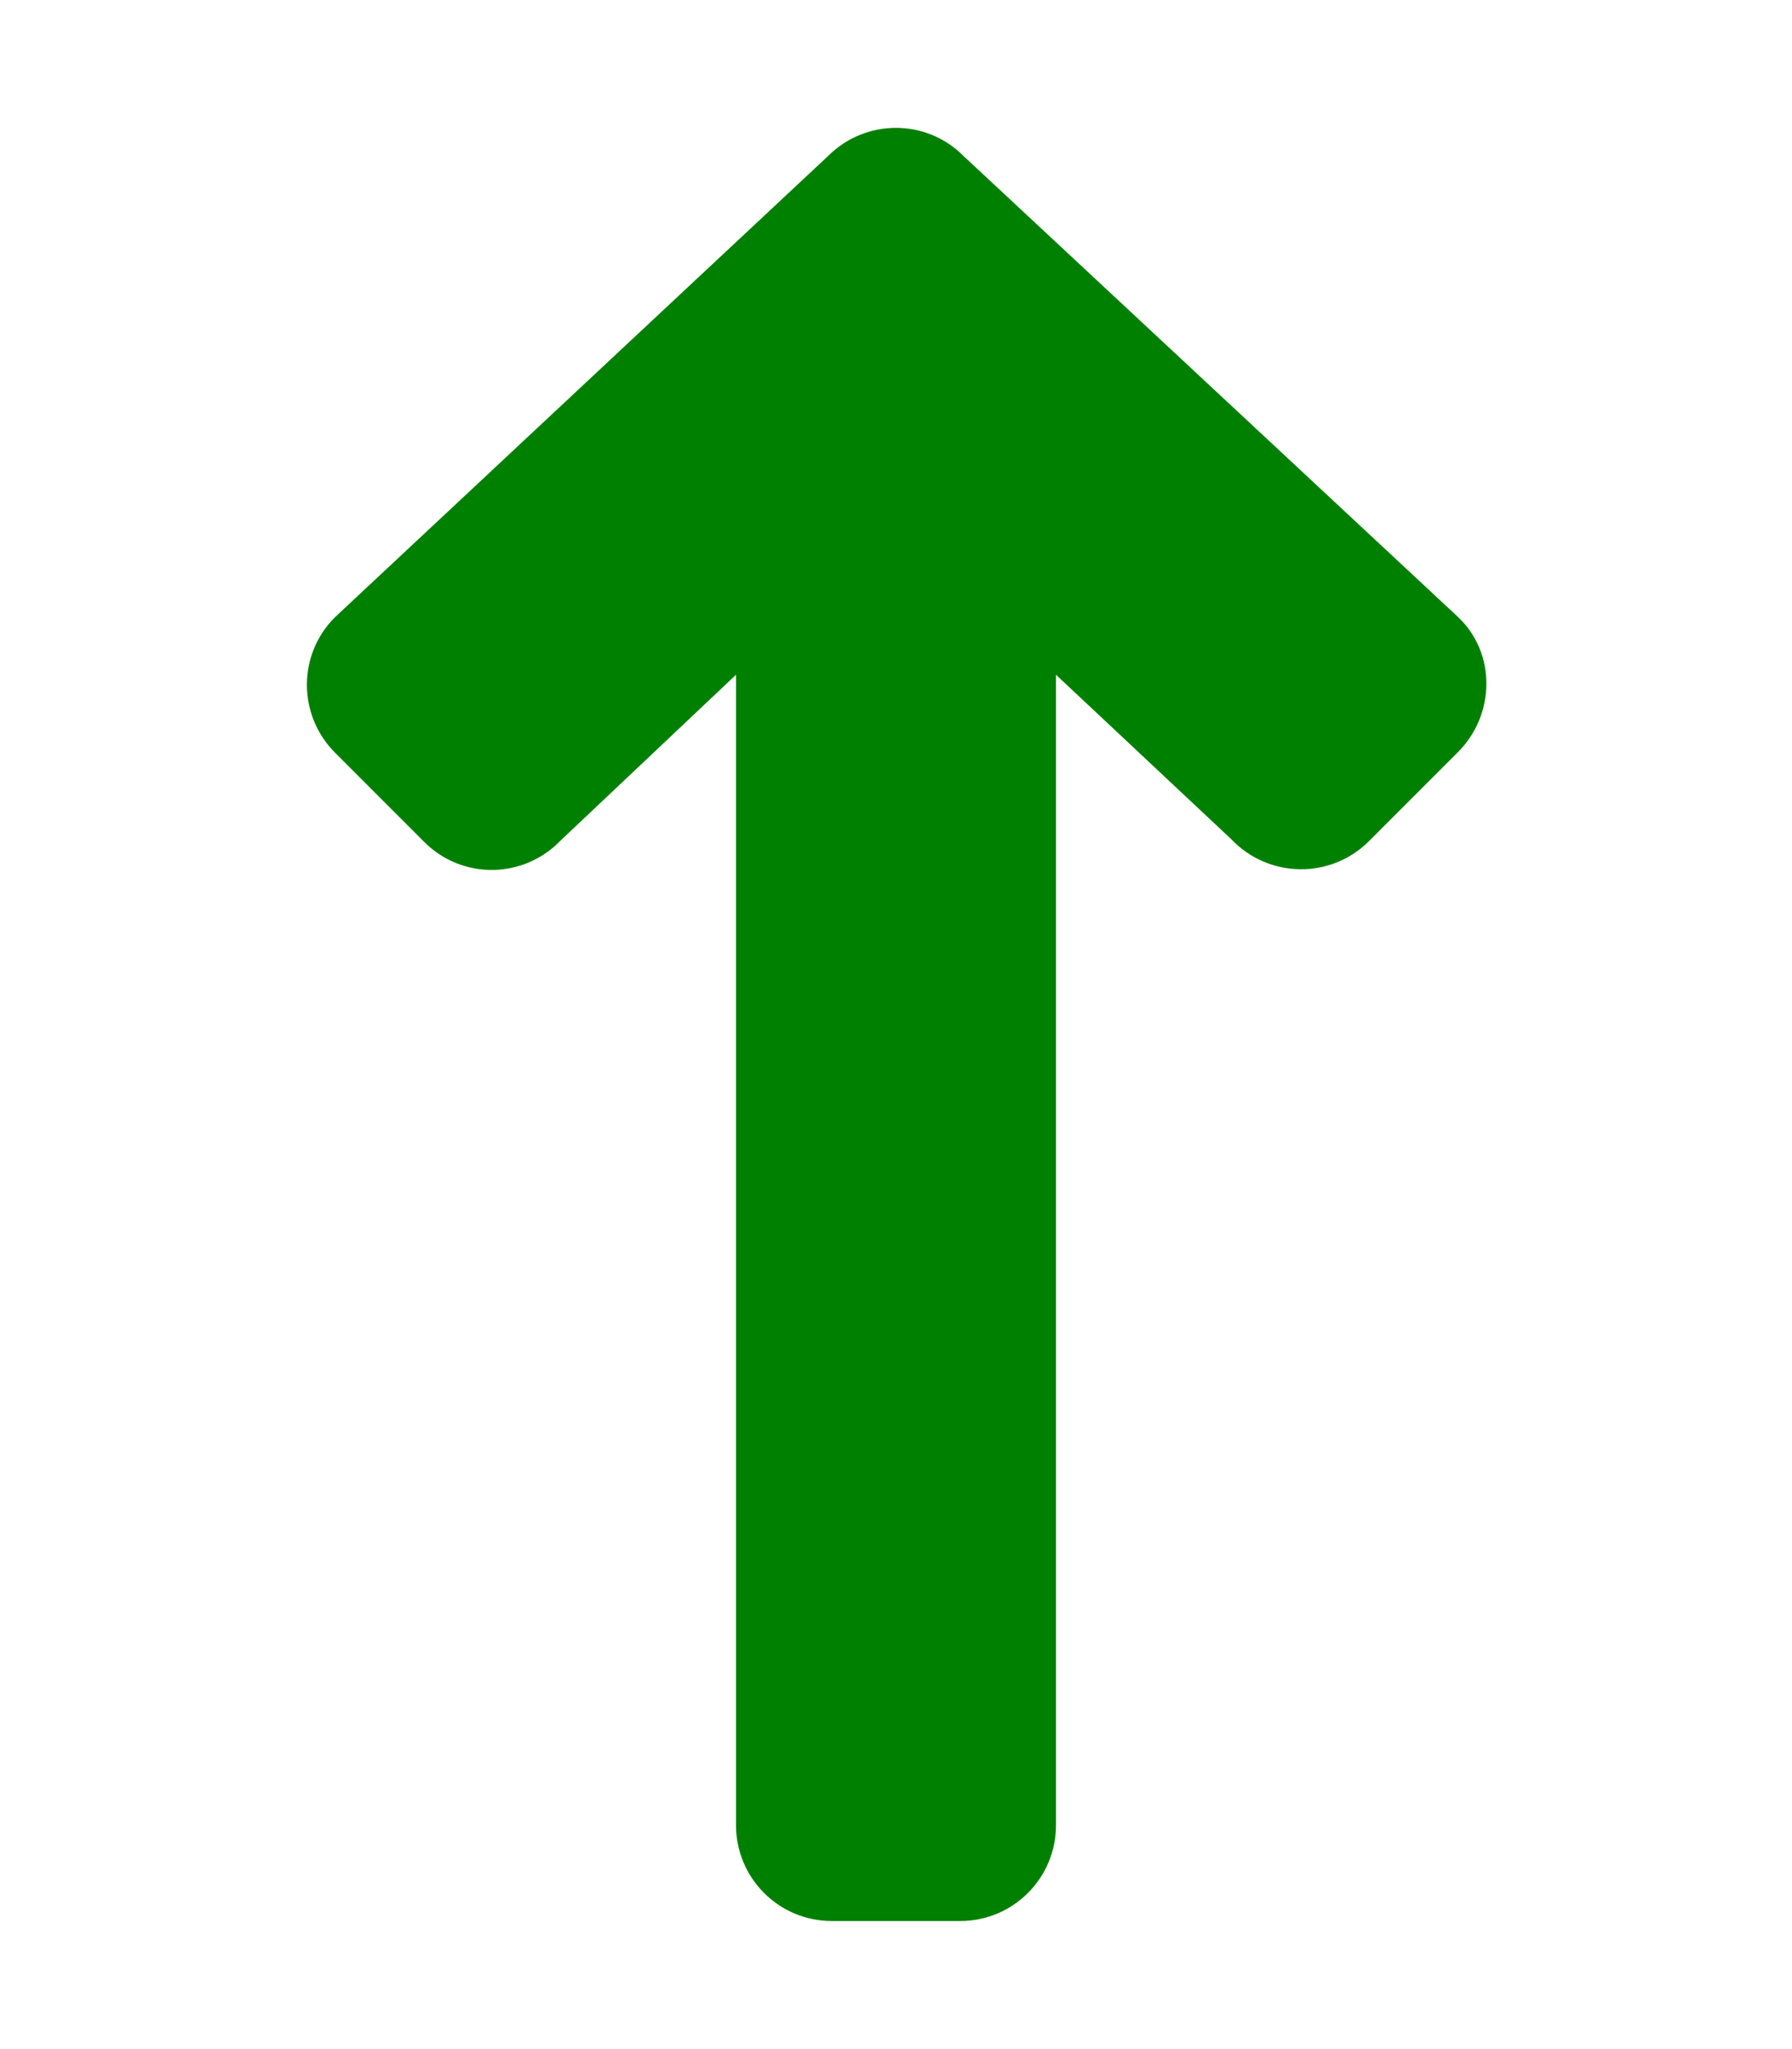
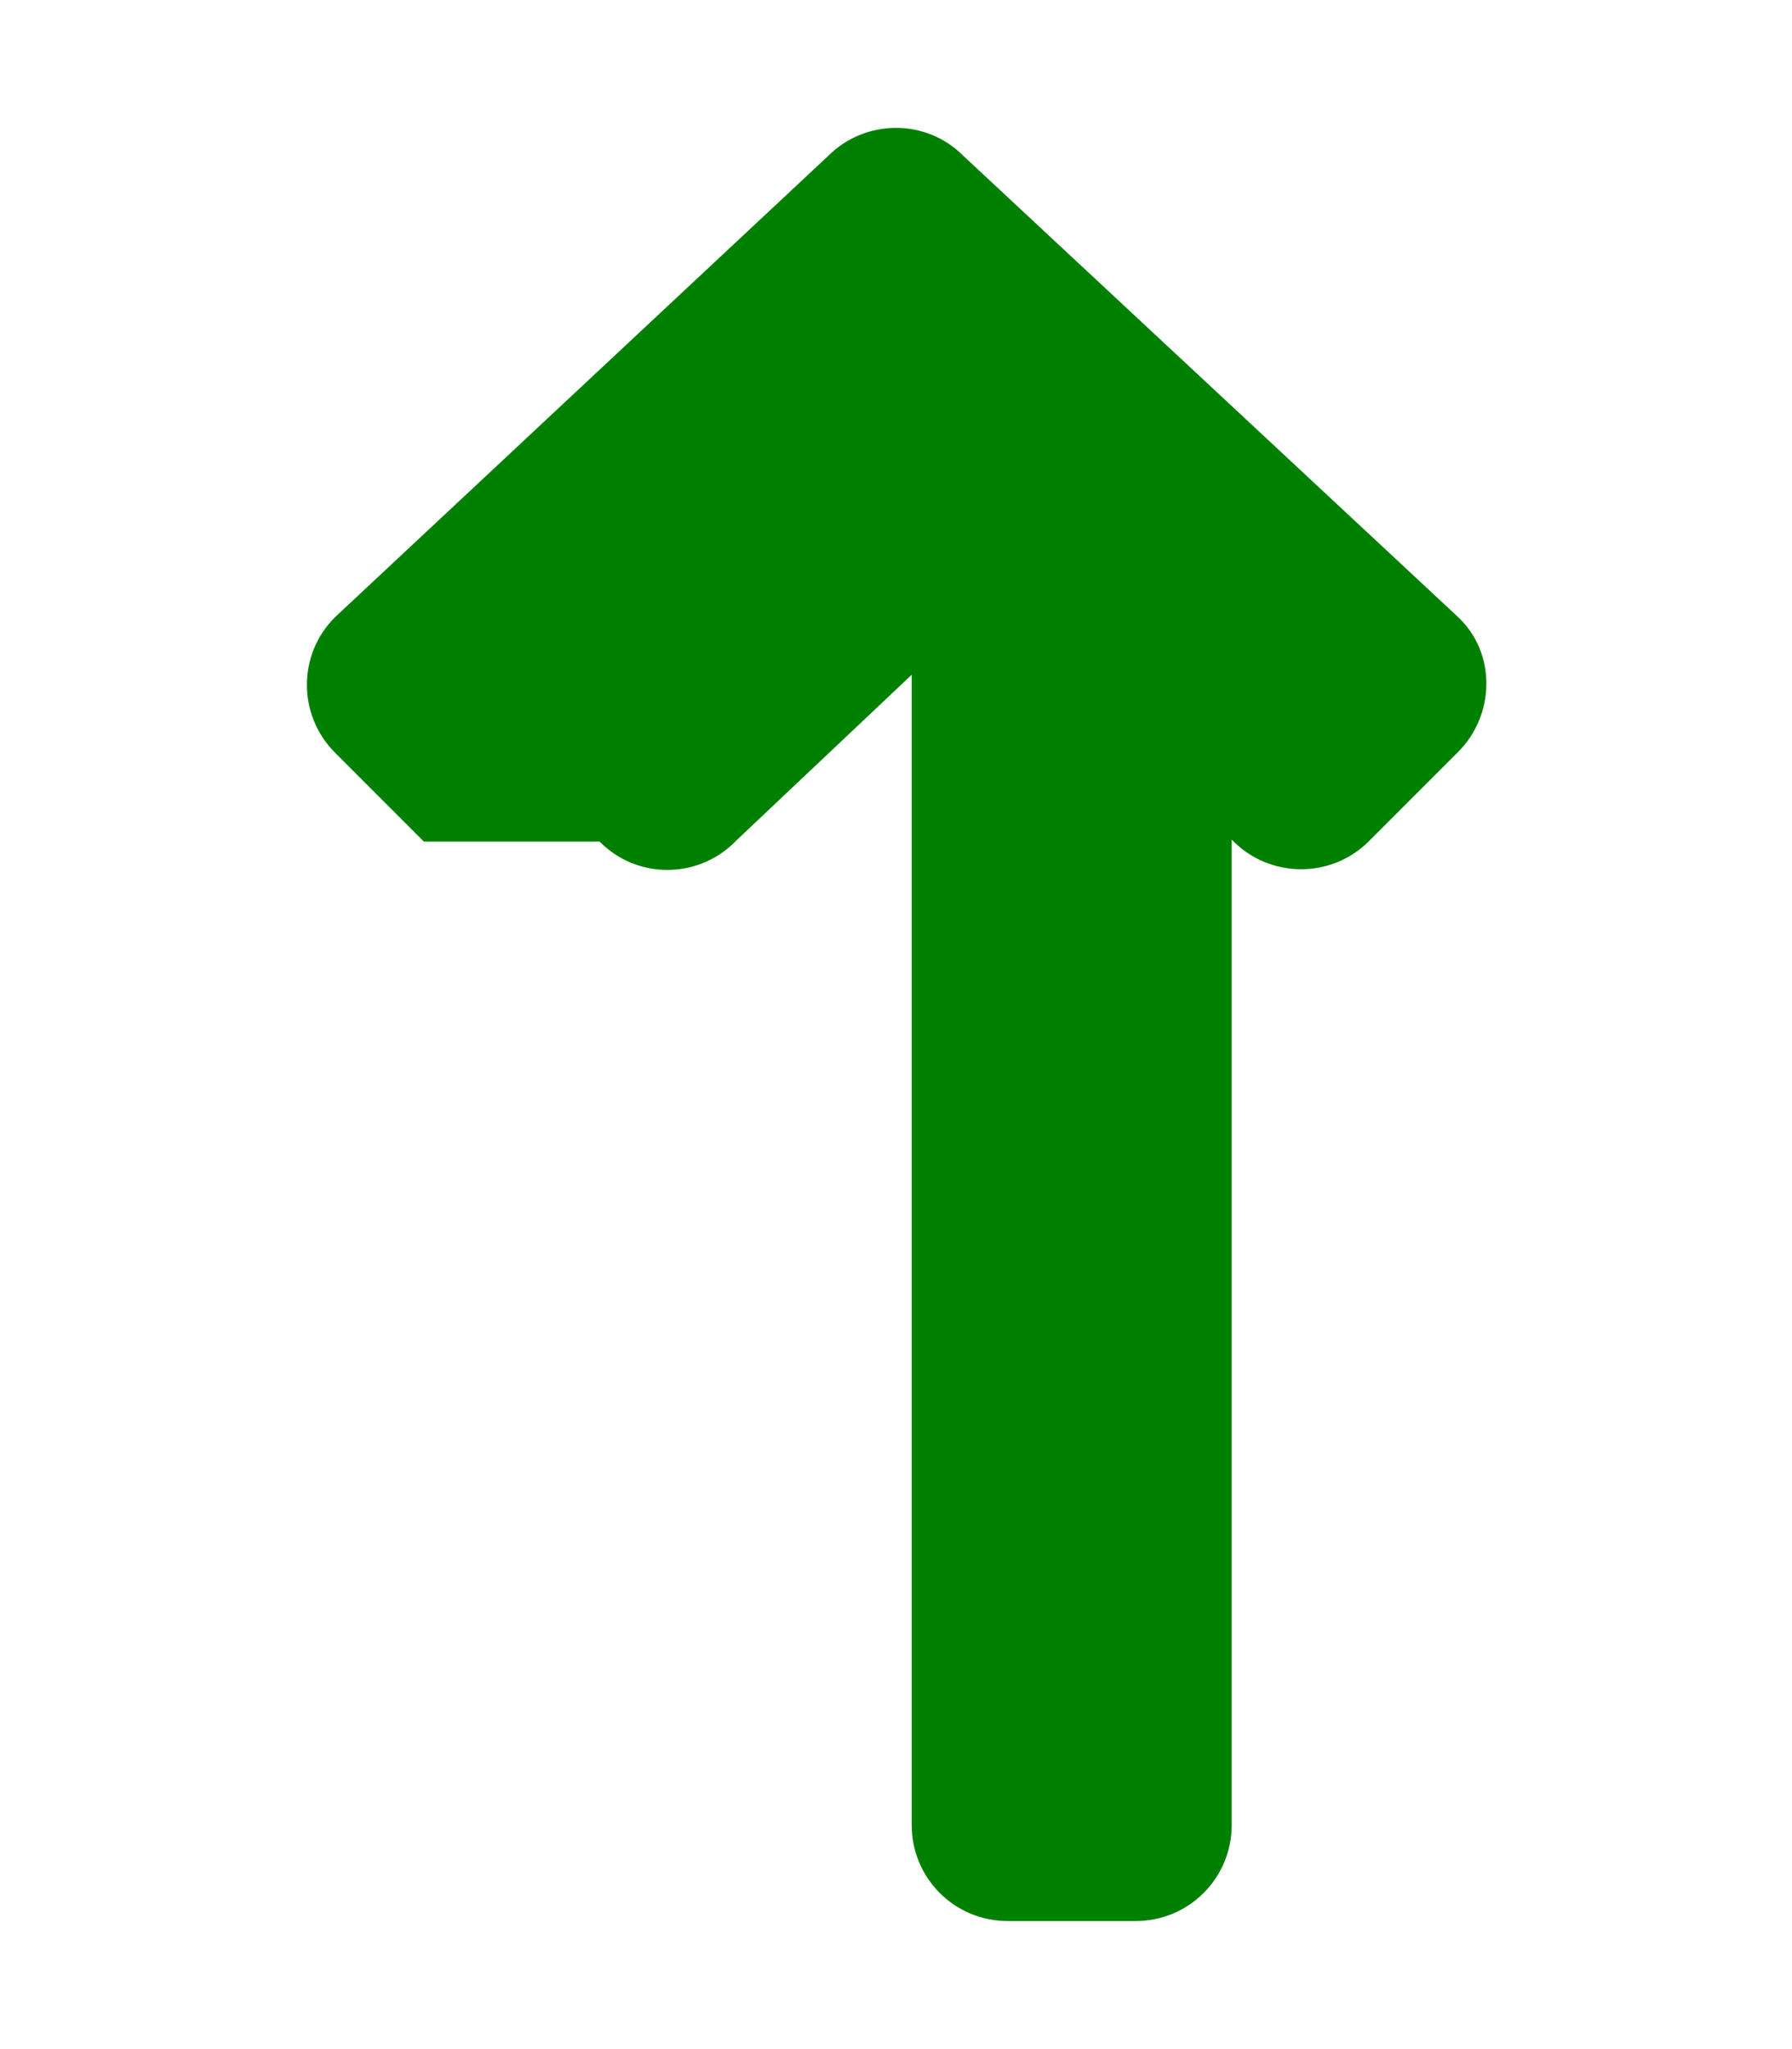
<svg xmlns="http://www.w3.org/2000/svg" xmlns:ns1="http://sodipodi.sourceforge.net/DTD/sodipodi-0.dtd" xmlns:ns2="http://www.inkscape.org/namespaces/inkscape" aria-hidden="true" focusable="false" data-prefix="fas" data-icon="arrow-up" class="svg-inline--fa fa-arrow-up fa-w-14" role="img" viewBox="0 0 448 512" version="1.1" id="svg22" ns1:docname="arrow-up-solid.svg" ns2:version="1.0.1 (3bc2e813f5, 2020-09-07)">
  <defs id="defs26" />
  <ns1:namedview pagecolor="#ffffff" bordercolor="#666666" borderopacity="1" objecttolerance="10" gridtolerance="10" guidetolerance="10" ns2:pageopacity="0" ns2:pageshadow="2" ns2:window-width="1920" ns2:window-height="1017" id="namedview24" showgrid="false" ns2:zoom="0.83007813" ns2:cx="732.43088" ns2:cy="87.38737" ns2:window-x="-8" ns2:window-y="-8" ns2:window-maximized="1" ns2:current-layer="svg22" showguides="true" ns2:guide-bbox="true">
    <ns1:guide position="149.986,294.551" orientation="0,-1" id="guide30" />
  </ns1:namedview>
-   <path fill="currentColor" d="m 105.978,210.291 -22.2,-22.2 c -9.4,-9.4 -9.4,-24.6 0,-33.9 L 207,39 c 9.4,-9.4 24.6,-9.4 33.9,0 l 123.524,115.091 c 9.726,9.062 9.4,24.6 0,33.9 l -22.2,22.2 c -9.5,9.5 -25,9.3 -34.3,-0.4 L 264,168.6 V 456 c 0,13.3 -10.7,24 -24,24 h -32 c -13.3,0 -24,-10.7 -24,-24 V 168.6 l -43.722,41.291 c -9.3,9.8 -24.8,10 -34.3,0.4 z" id="path20" style="fill:#008000" ns1:nodetypes="cscccscsccssssccc" />
+   <path fill="currentColor" d="m 105.978,210.291 -22.2,-22.2 c -9.4,-9.4 -9.4,-24.6 0,-33.9 L 207,39 c 9.4,-9.4 24.6,-9.4 33.9,0 l 123.524,115.091 c 9.726,9.062 9.4,24.6 0,33.9 l -22.2,22.2 c -9.5,9.5 -25,9.3 -34.3,-0.4 V 456 c 0,13.3 -10.7,24 -24,24 h -32 c -13.3,0 -24,-10.7 -24,-24 V 168.6 l -43.722,41.291 c -9.3,9.8 -24.8,10 -34.3,0.4 z" id="path20" style="fill:#008000" ns1:nodetypes="cscccscsccssssccc" />
</svg>